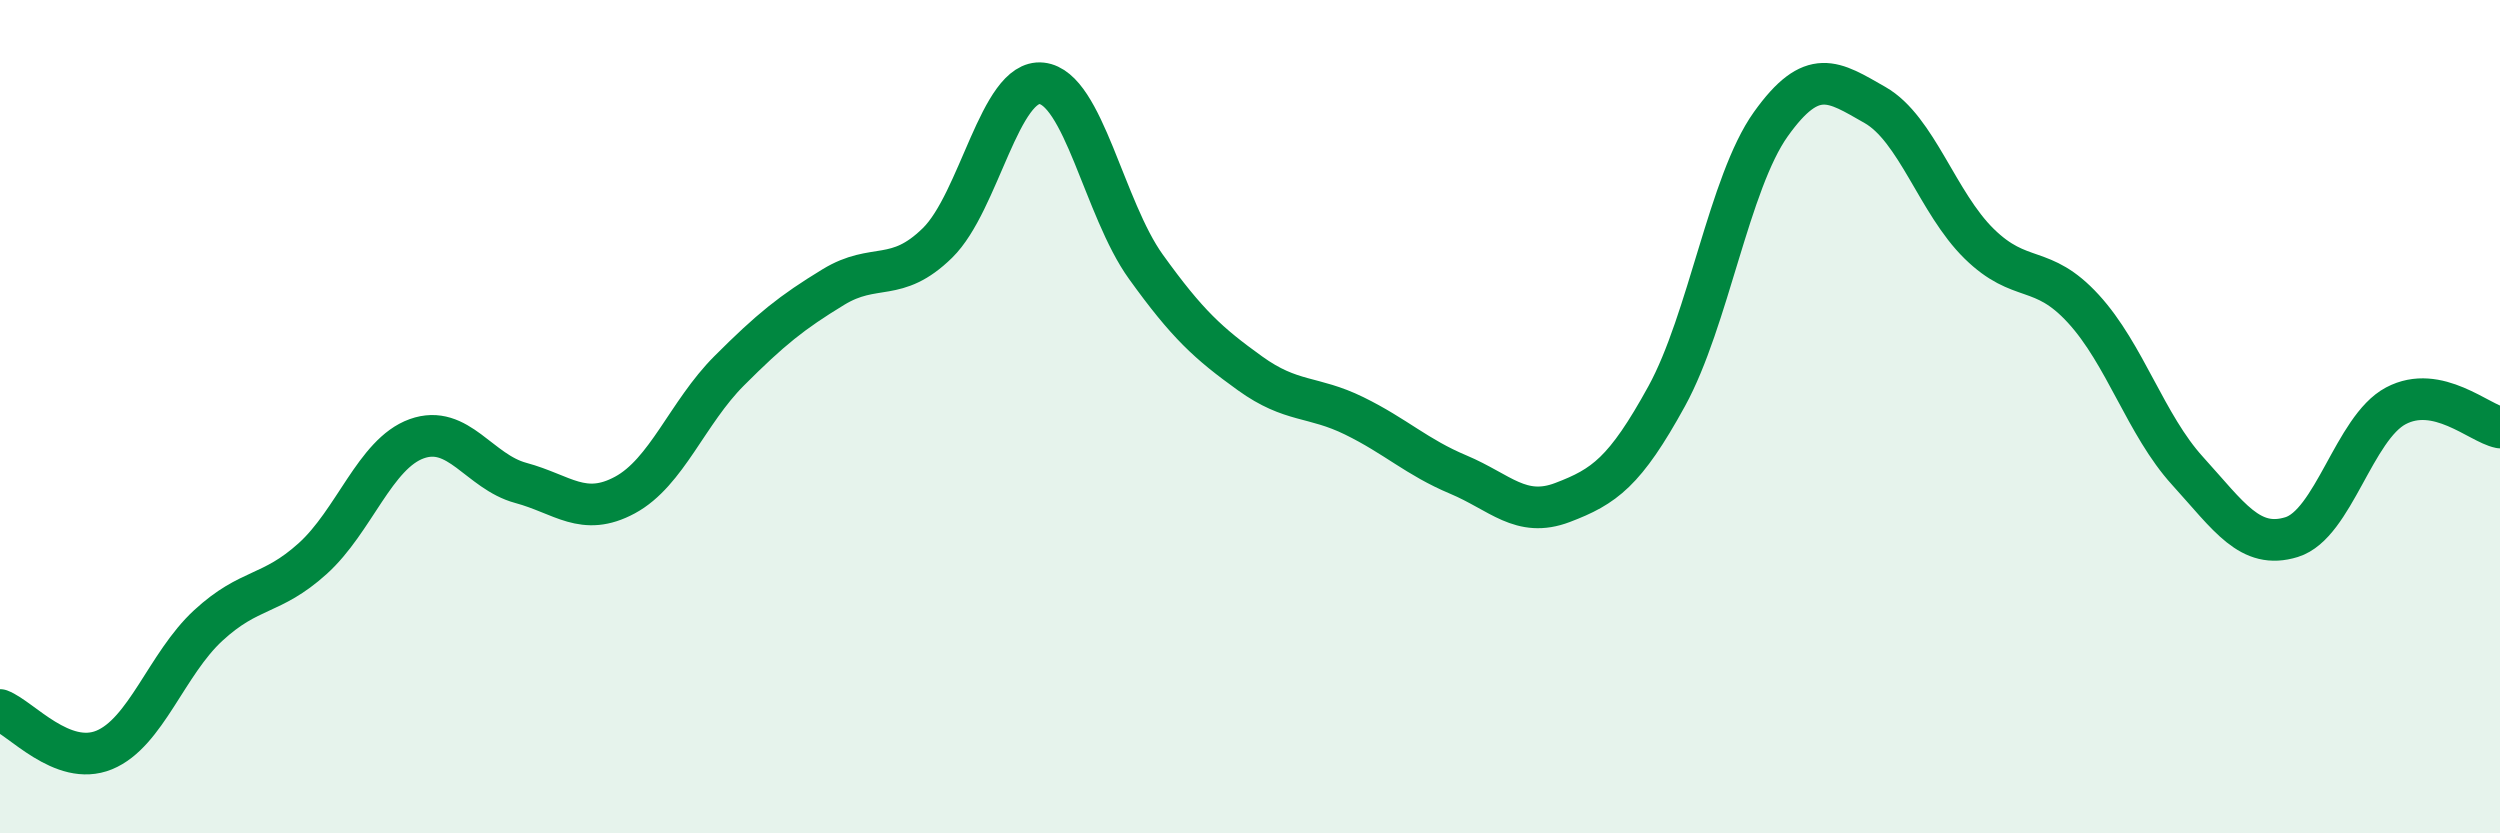
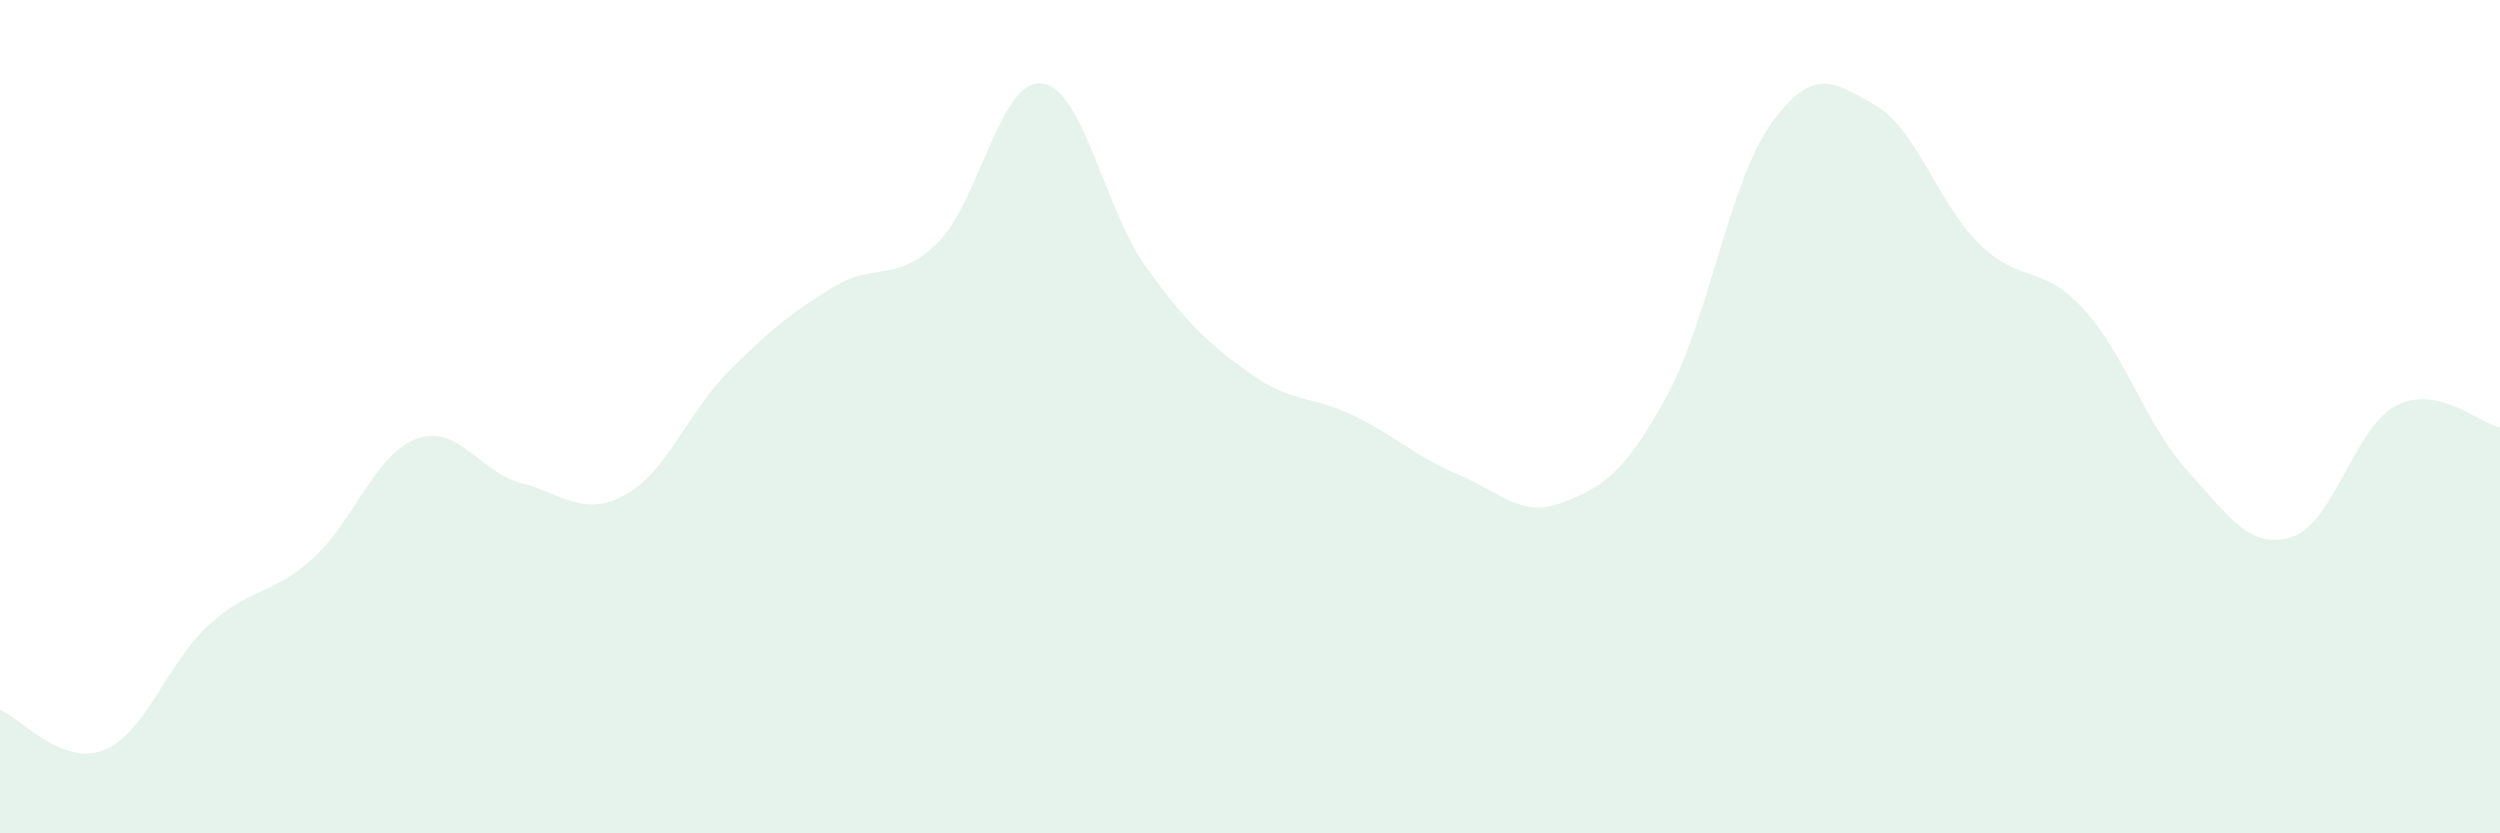
<svg xmlns="http://www.w3.org/2000/svg" width="60" height="20" viewBox="0 0 60 20">
-   <path d="M 0,17.04 C 0.5,17.23 1.5,18.41 2.5,18 C 3.5,17.59 4,15.93 5,15.01 C 6,14.09 6.5,14.31 7.5,13.41 C 8.5,12.51 9,10.89 10,10.53 C 11,10.17 11.5,11.32 12.5,11.59 C 13.5,11.86 14,12.42 15,11.88 C 16,11.34 16.5,9.9 17.5,8.9 C 18.5,7.9 19,7.5 20,6.89 C 21,6.28 21.5,6.81 22.5,5.83 C 23.5,4.85 24,1.89 25,2 C 26,2.11 26.5,5.01 27.5,6.4 C 28.5,7.79 29,8.24 30,8.96 C 31,9.68 31.5,9.49 32.5,9.98 C 33.5,10.47 34,10.97 35,11.39 C 36,11.81 36.5,12.44 37.5,12.06 C 38.5,11.68 39,11.33 40,9.51 C 41,7.69 41.5,4.38 42.5,2.98 C 43.5,1.58 44,1.95 45,2.52 C 46,3.09 46.5,4.87 47.5,5.85 C 48.5,6.83 49,6.32 50,7.41 C 51,8.5 51.5,10.2 52.5,11.3 C 53.5,12.4 54,13.2 55,12.89 C 56,12.58 56.5,10.27 57.5,9.74 C 58.5,9.21 59.5,10.16 60,10.26L60 20L0 20Z" fill="#008740" opacity="0.1" stroke-linecap="round" stroke-linejoin="round" />
-   <path d="M 0,17.04 C 0.5,17.23 1.5,18.41 2.5,18 C 3.5,17.59 4,15.93 5,15.01 C 6,14.09 6.5,14.31 7.5,13.41 C 8.5,12.51 9,10.89 10,10.53 C 11,10.17 11.5,11.32 12.5,11.59 C 13.5,11.86 14,12.42 15,11.88 C 16,11.34 16.5,9.9 17.5,8.9 C 18.5,7.9 19,7.5 20,6.89 C 21,6.28 21.5,6.81 22.5,5.83 C 23.5,4.85 24,1.89 25,2 C 26,2.11 26.5,5.01 27.5,6.4 C 28.5,7.79 29,8.24 30,8.96 C 31,9.68 31.5,9.49 32.5,9.98 C 33.5,10.47 34,10.97 35,11.39 C 36,11.81 36.5,12.44 37.5,12.06 C 38.5,11.68 39,11.33 40,9.51 C 41,7.69 41.5,4.38 42.5,2.98 C 43.5,1.58 44,1.95 45,2.52 C 46,3.09 46.5,4.87 47.5,5.85 C 48.5,6.83 49,6.32 50,7.41 C 51,8.5 51.5,10.2 52.5,11.3 C 53.5,12.4 54,13.2 55,12.89 C 56,12.58 56.5,10.27 57.5,9.74 C 58.5,9.21 59.5,10.16 60,10.26" stroke="#008740" stroke-width="1" fill="none" stroke-linecap="round" stroke-linejoin="round" />
+   <path d="M 0,17.04 C 0.5,17.23 1.5,18.41 2.5,18 C 3.5,17.59 4,15.93 5,15.01 C 6,14.09 6.5,14.31 7.5,13.41 C 8.5,12.51 9,10.89 10,10.53 C 11,10.17 11.5,11.32 12.5,11.59 C 13.5,11.86 14,12.42 15,11.88 C 16,11.34 16.5,9.9 17.5,8.9 C 18.5,7.9 19,7.5 20,6.89 C 21,6.28 21.5,6.81 22.5,5.83 C 23.5,4.85 24,1.89 25,2 C 26,2.11 26.5,5.01 27.5,6.4 C 28.5,7.79 29,8.24 30,8.96 C 31,9.68 31.5,9.49 32.5,9.98 C 33.5,10.47 34,10.97 35,11.39 C 36,11.81 36.5,12.44 37.5,12.06 C 38.5,11.68 39,11.33 40,9.51 C 41,7.69 41.5,4.38 42.5,2.98 C 43.5,1.58 44,1.95 45,2.52 C 46,3.09 46.5,4.87 47.5,5.85 C 48.5,6.83 49,6.32 50,7.41 C 51,8.5 51.5,10.2 52.5,11.3 C 53.5,12.4 54,13.2 55,12.89 C 56,12.58 56.5,10.27 57.5,9.74 C 58.5,9.21 59.5,10.16 60,10.26L60 20L0 20" fill="#008740" opacity="0.1" stroke-linecap="round" stroke-linejoin="round" />
</svg>